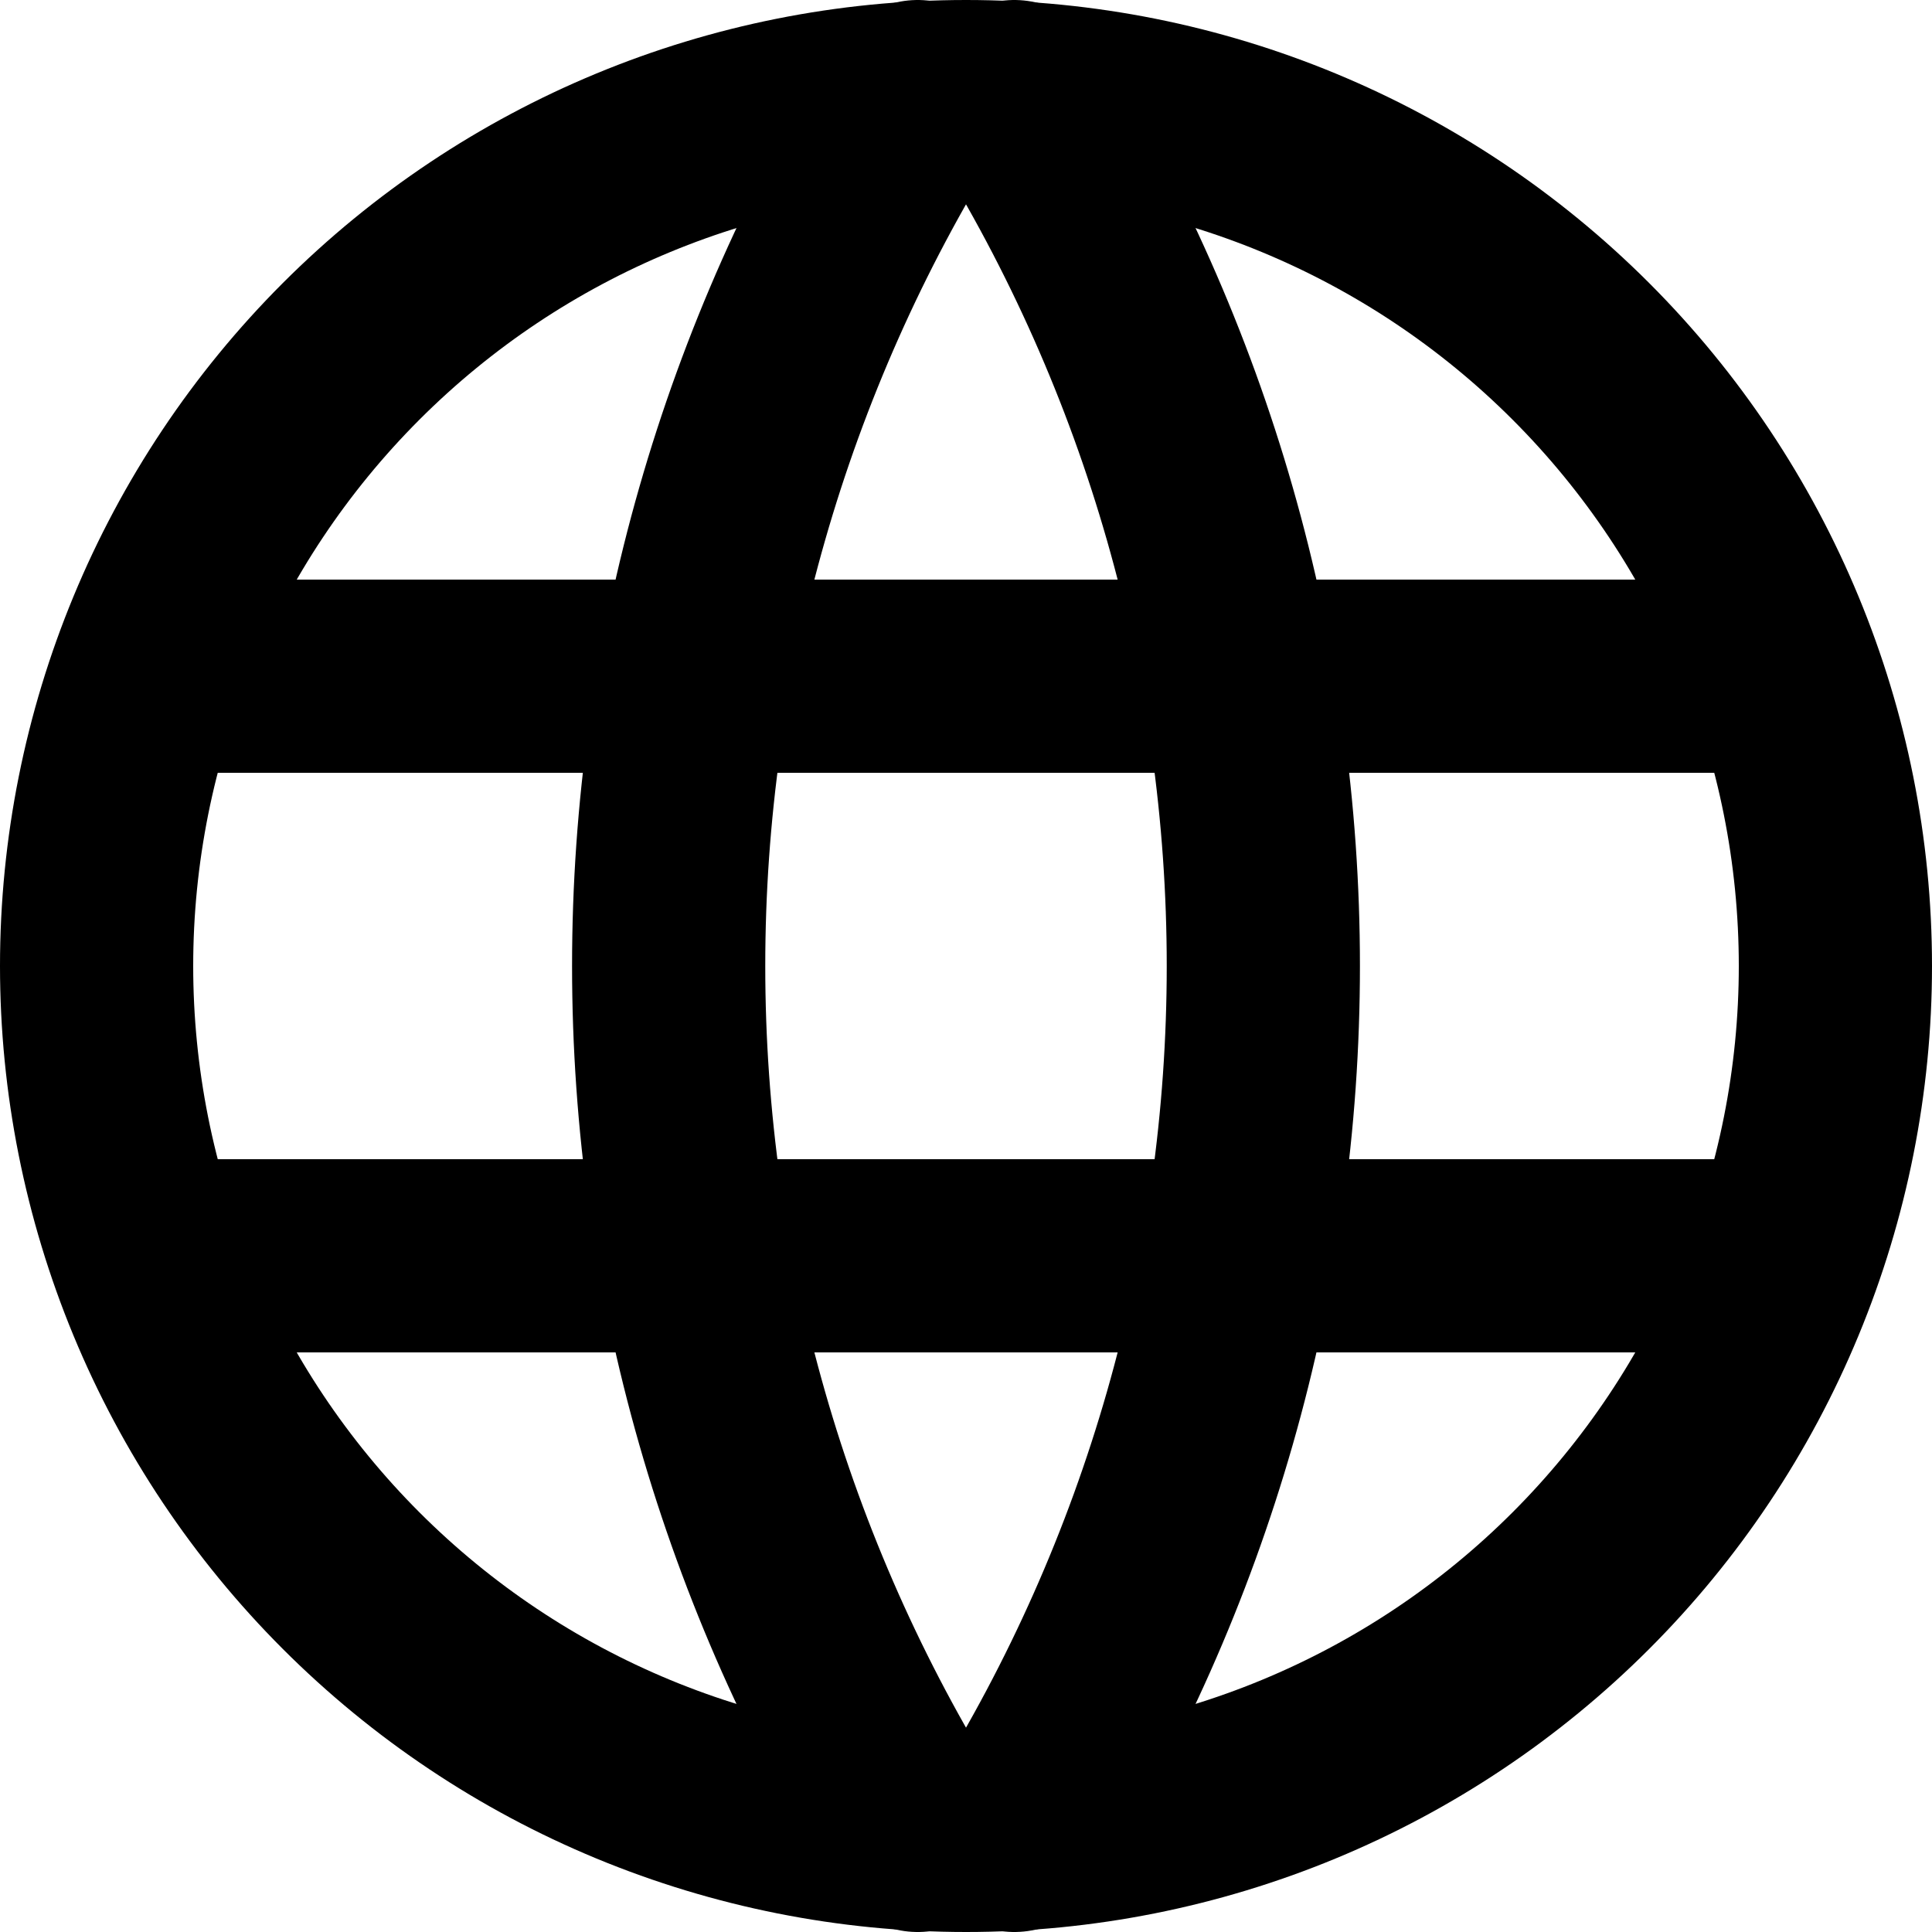
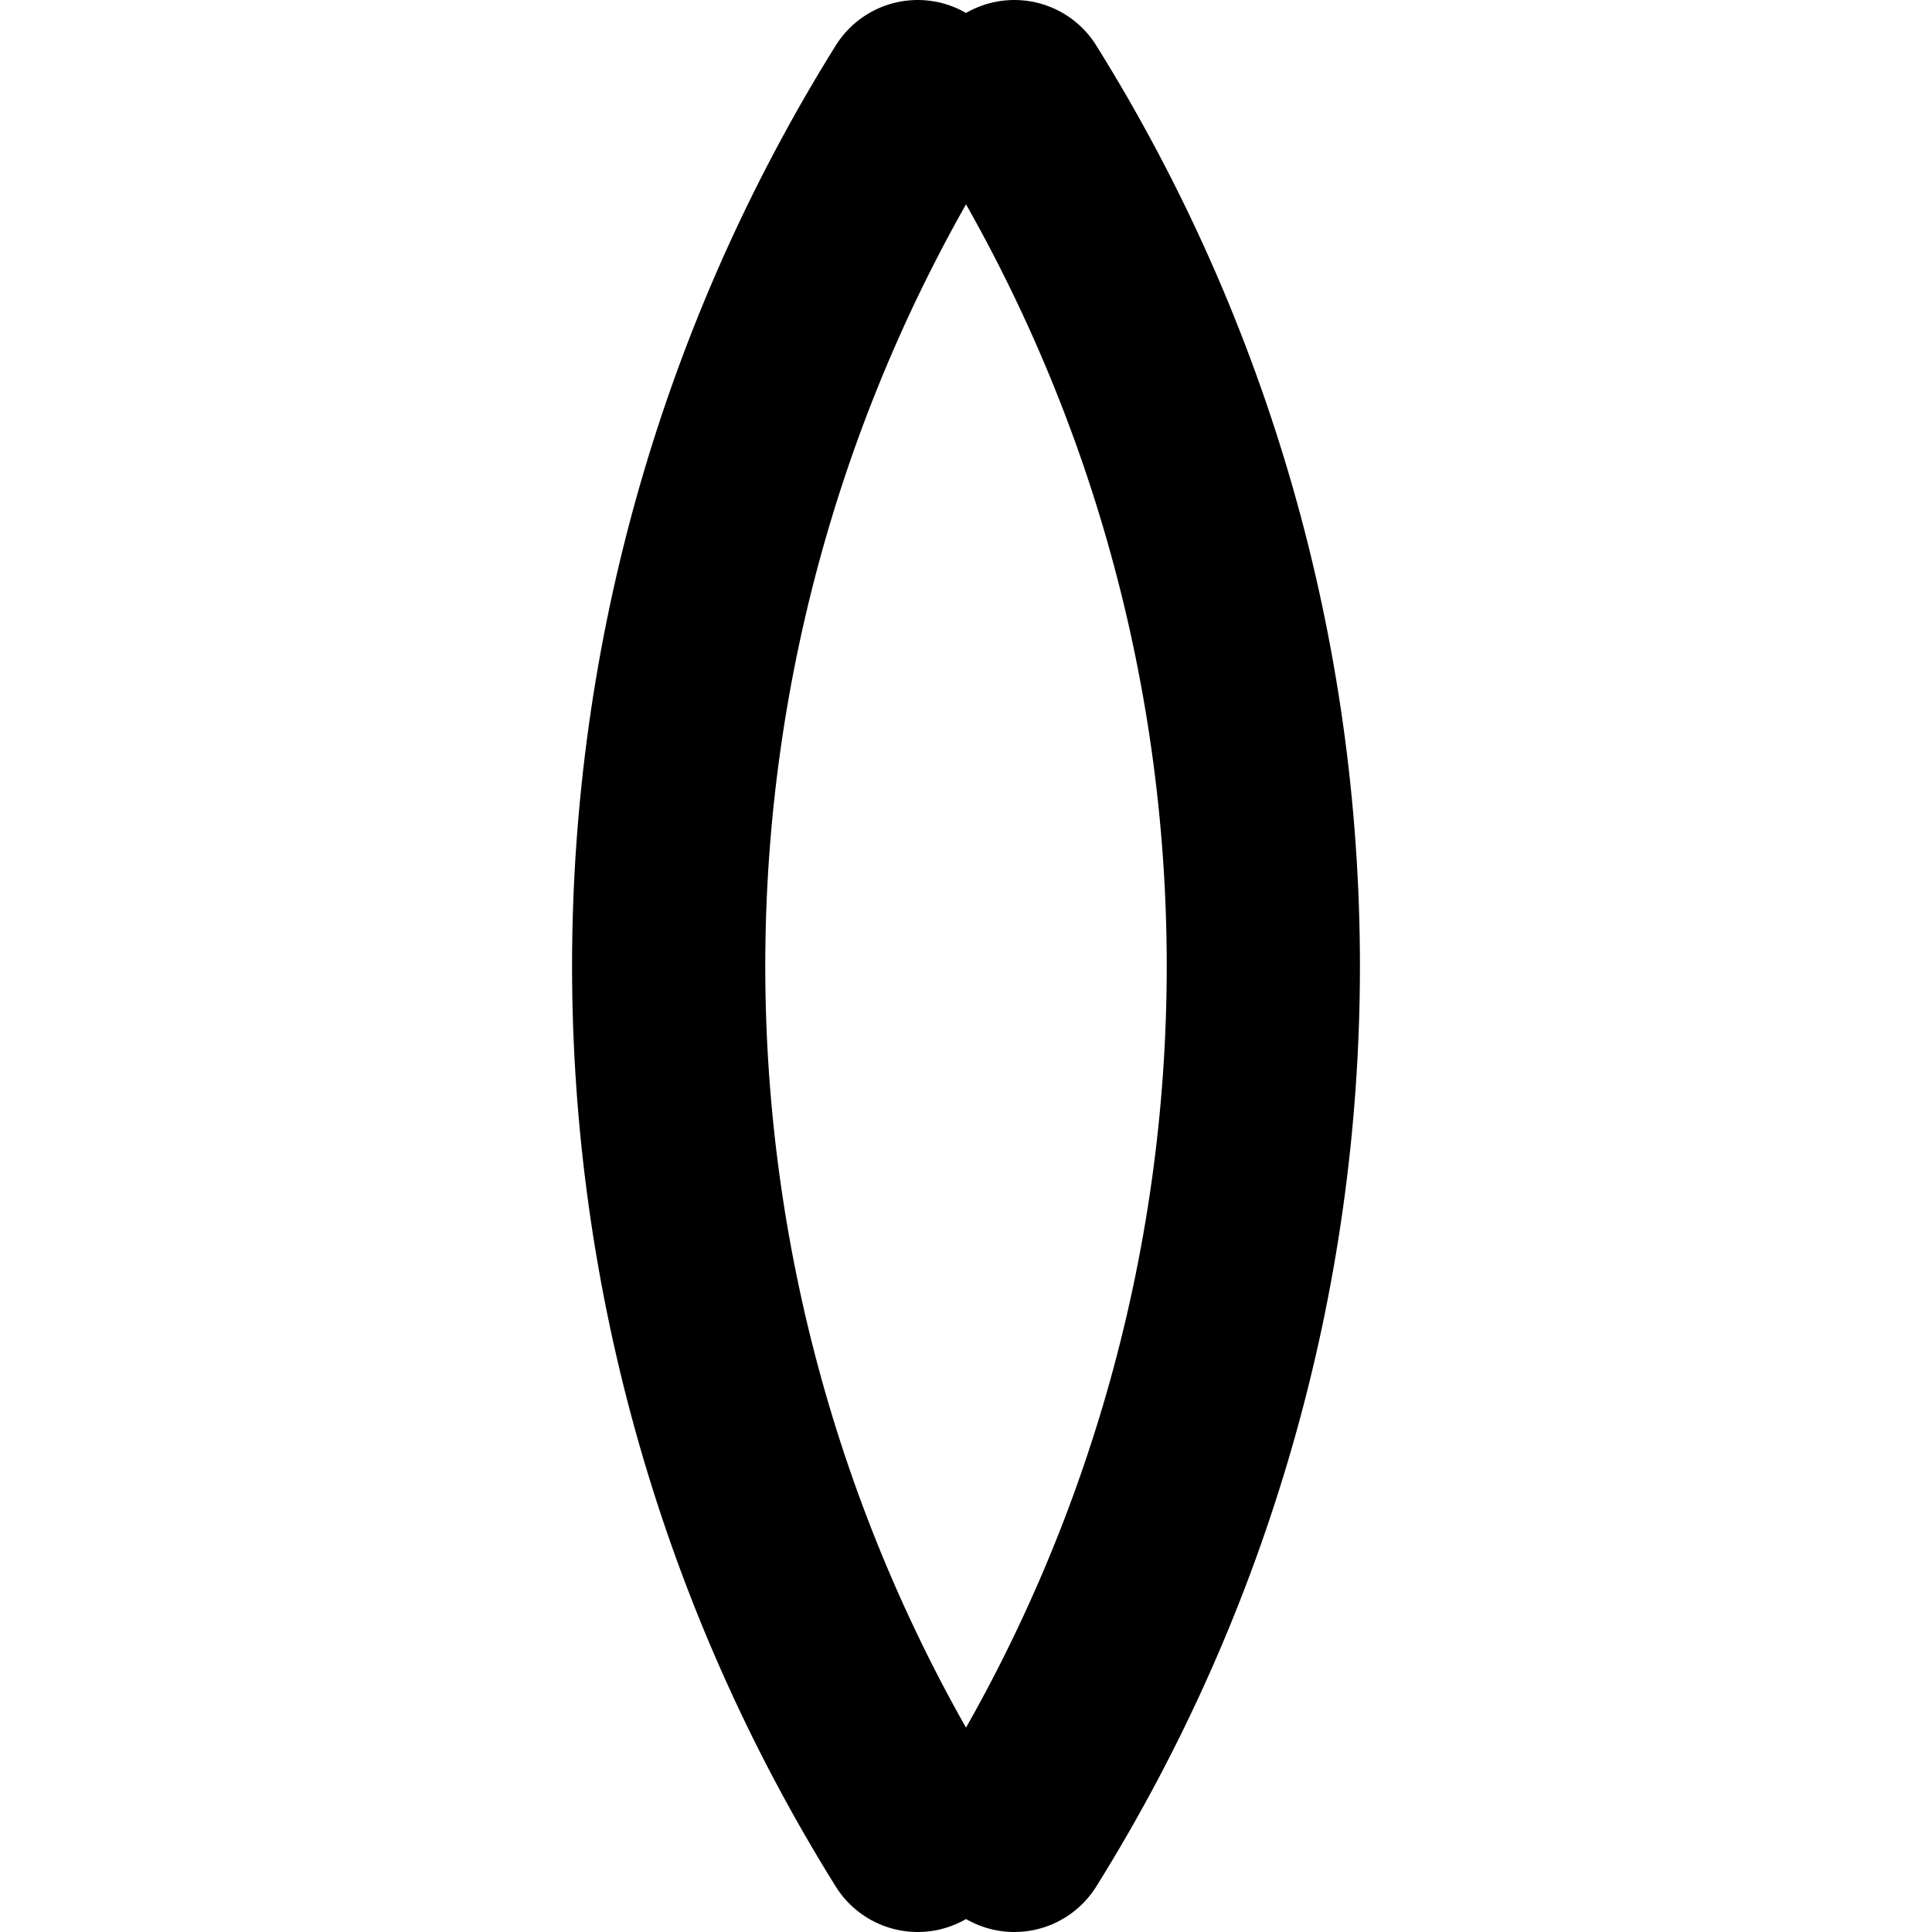
<svg xmlns="http://www.w3.org/2000/svg" width="20" height="20" viewBox="0 0 20 20" fill="none">
-   <path d="M1.6 7H18.4M1.6 13H18.4M1 10C1 11.182 1.233 12.352 1.685 13.444C2.137 14.536 2.8 15.528 3.636 16.364C4.472 17.2 5.464 17.863 6.556 18.315C7.648 18.767 8.818 19 10 19C11.182 19 12.352 18.767 13.444 18.315C14.536 17.863 15.528 17.2 16.364 16.364C17.2 15.528 17.863 14.536 18.315 13.444C18.767 12.352 19 11.182 19 10C19 7.613 18.052 5.324 16.364 3.636C14.676 1.948 12.387 1 10 1C7.613 1 5.324 1.948 3.636 3.636C1.948 5.324 1 7.613 1 10Z" stroke="black" stroke-width="2" stroke-linecap="round" stroke-linejoin="round" />
  <path d="M9.5 1C7.816 3.7 6.922 6.818 6.922 10C6.922 13.182 7.816 16.3 9.5 19M10.5 1C12.185 3.7 13.078 6.818 13.078 10C13.078 13.182 12.185 16.3 10.5 19" stroke="black" stroke-width="2" stroke-linecap="round" stroke-linejoin="round" />
</svg>